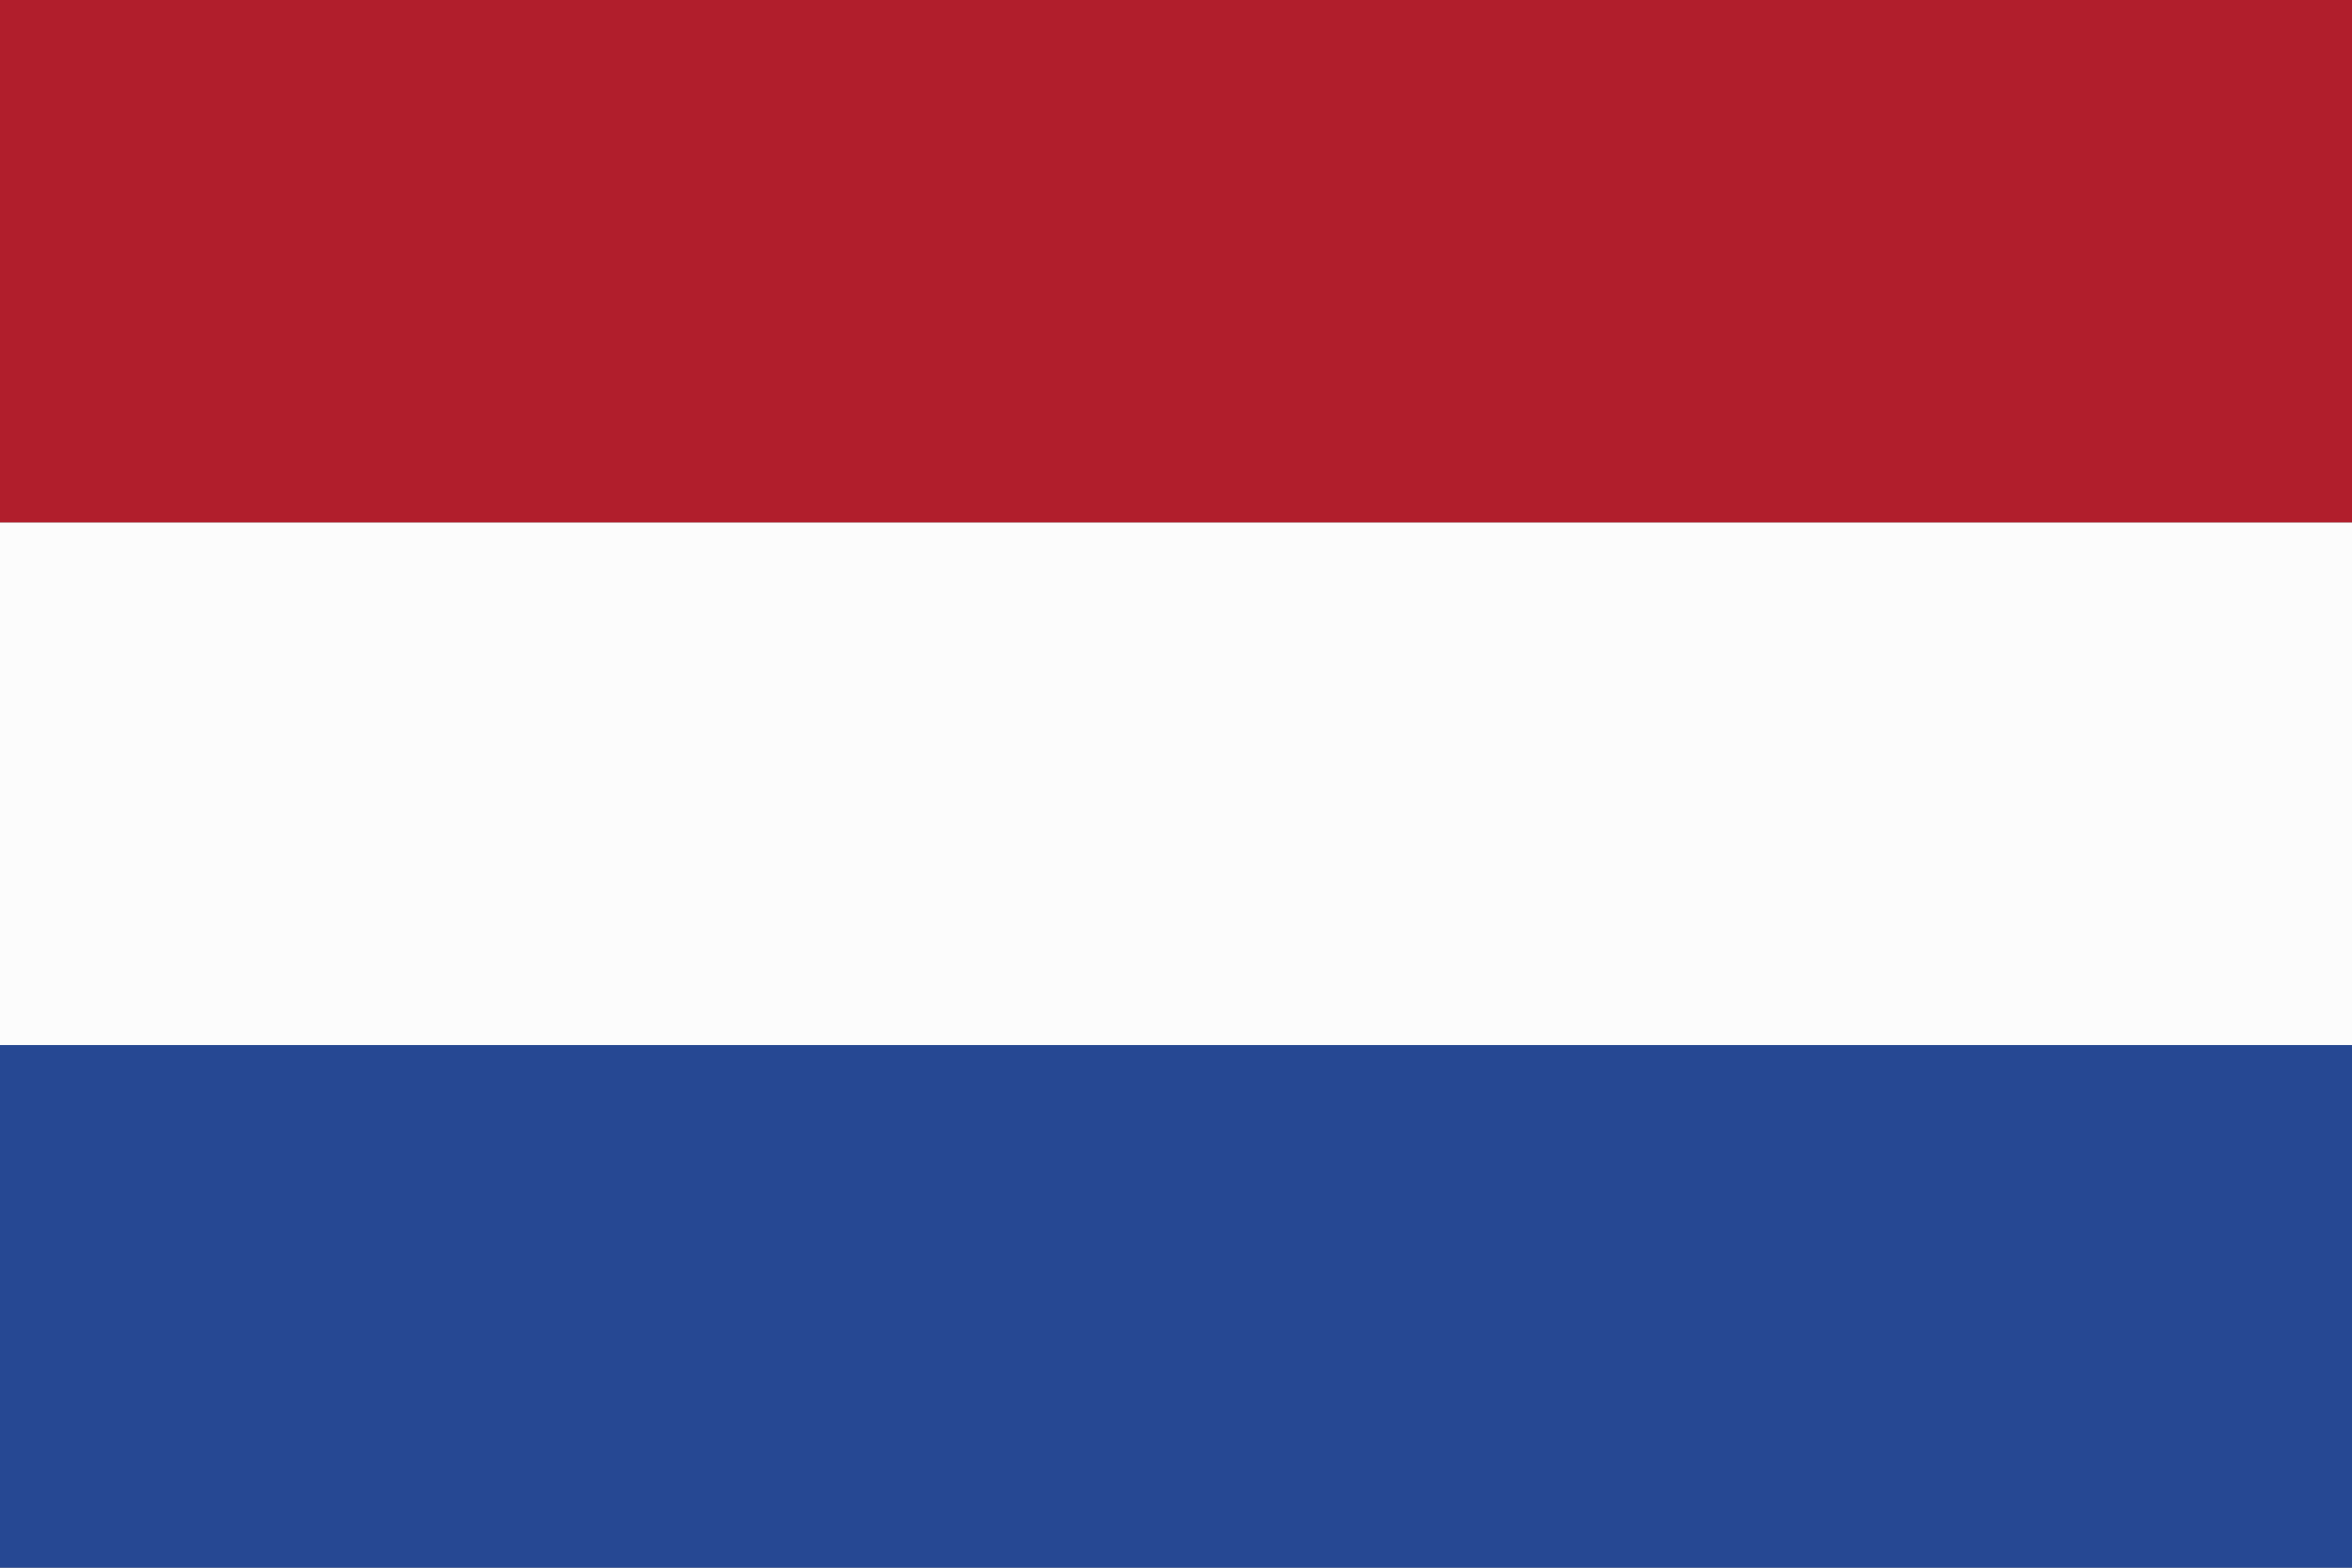
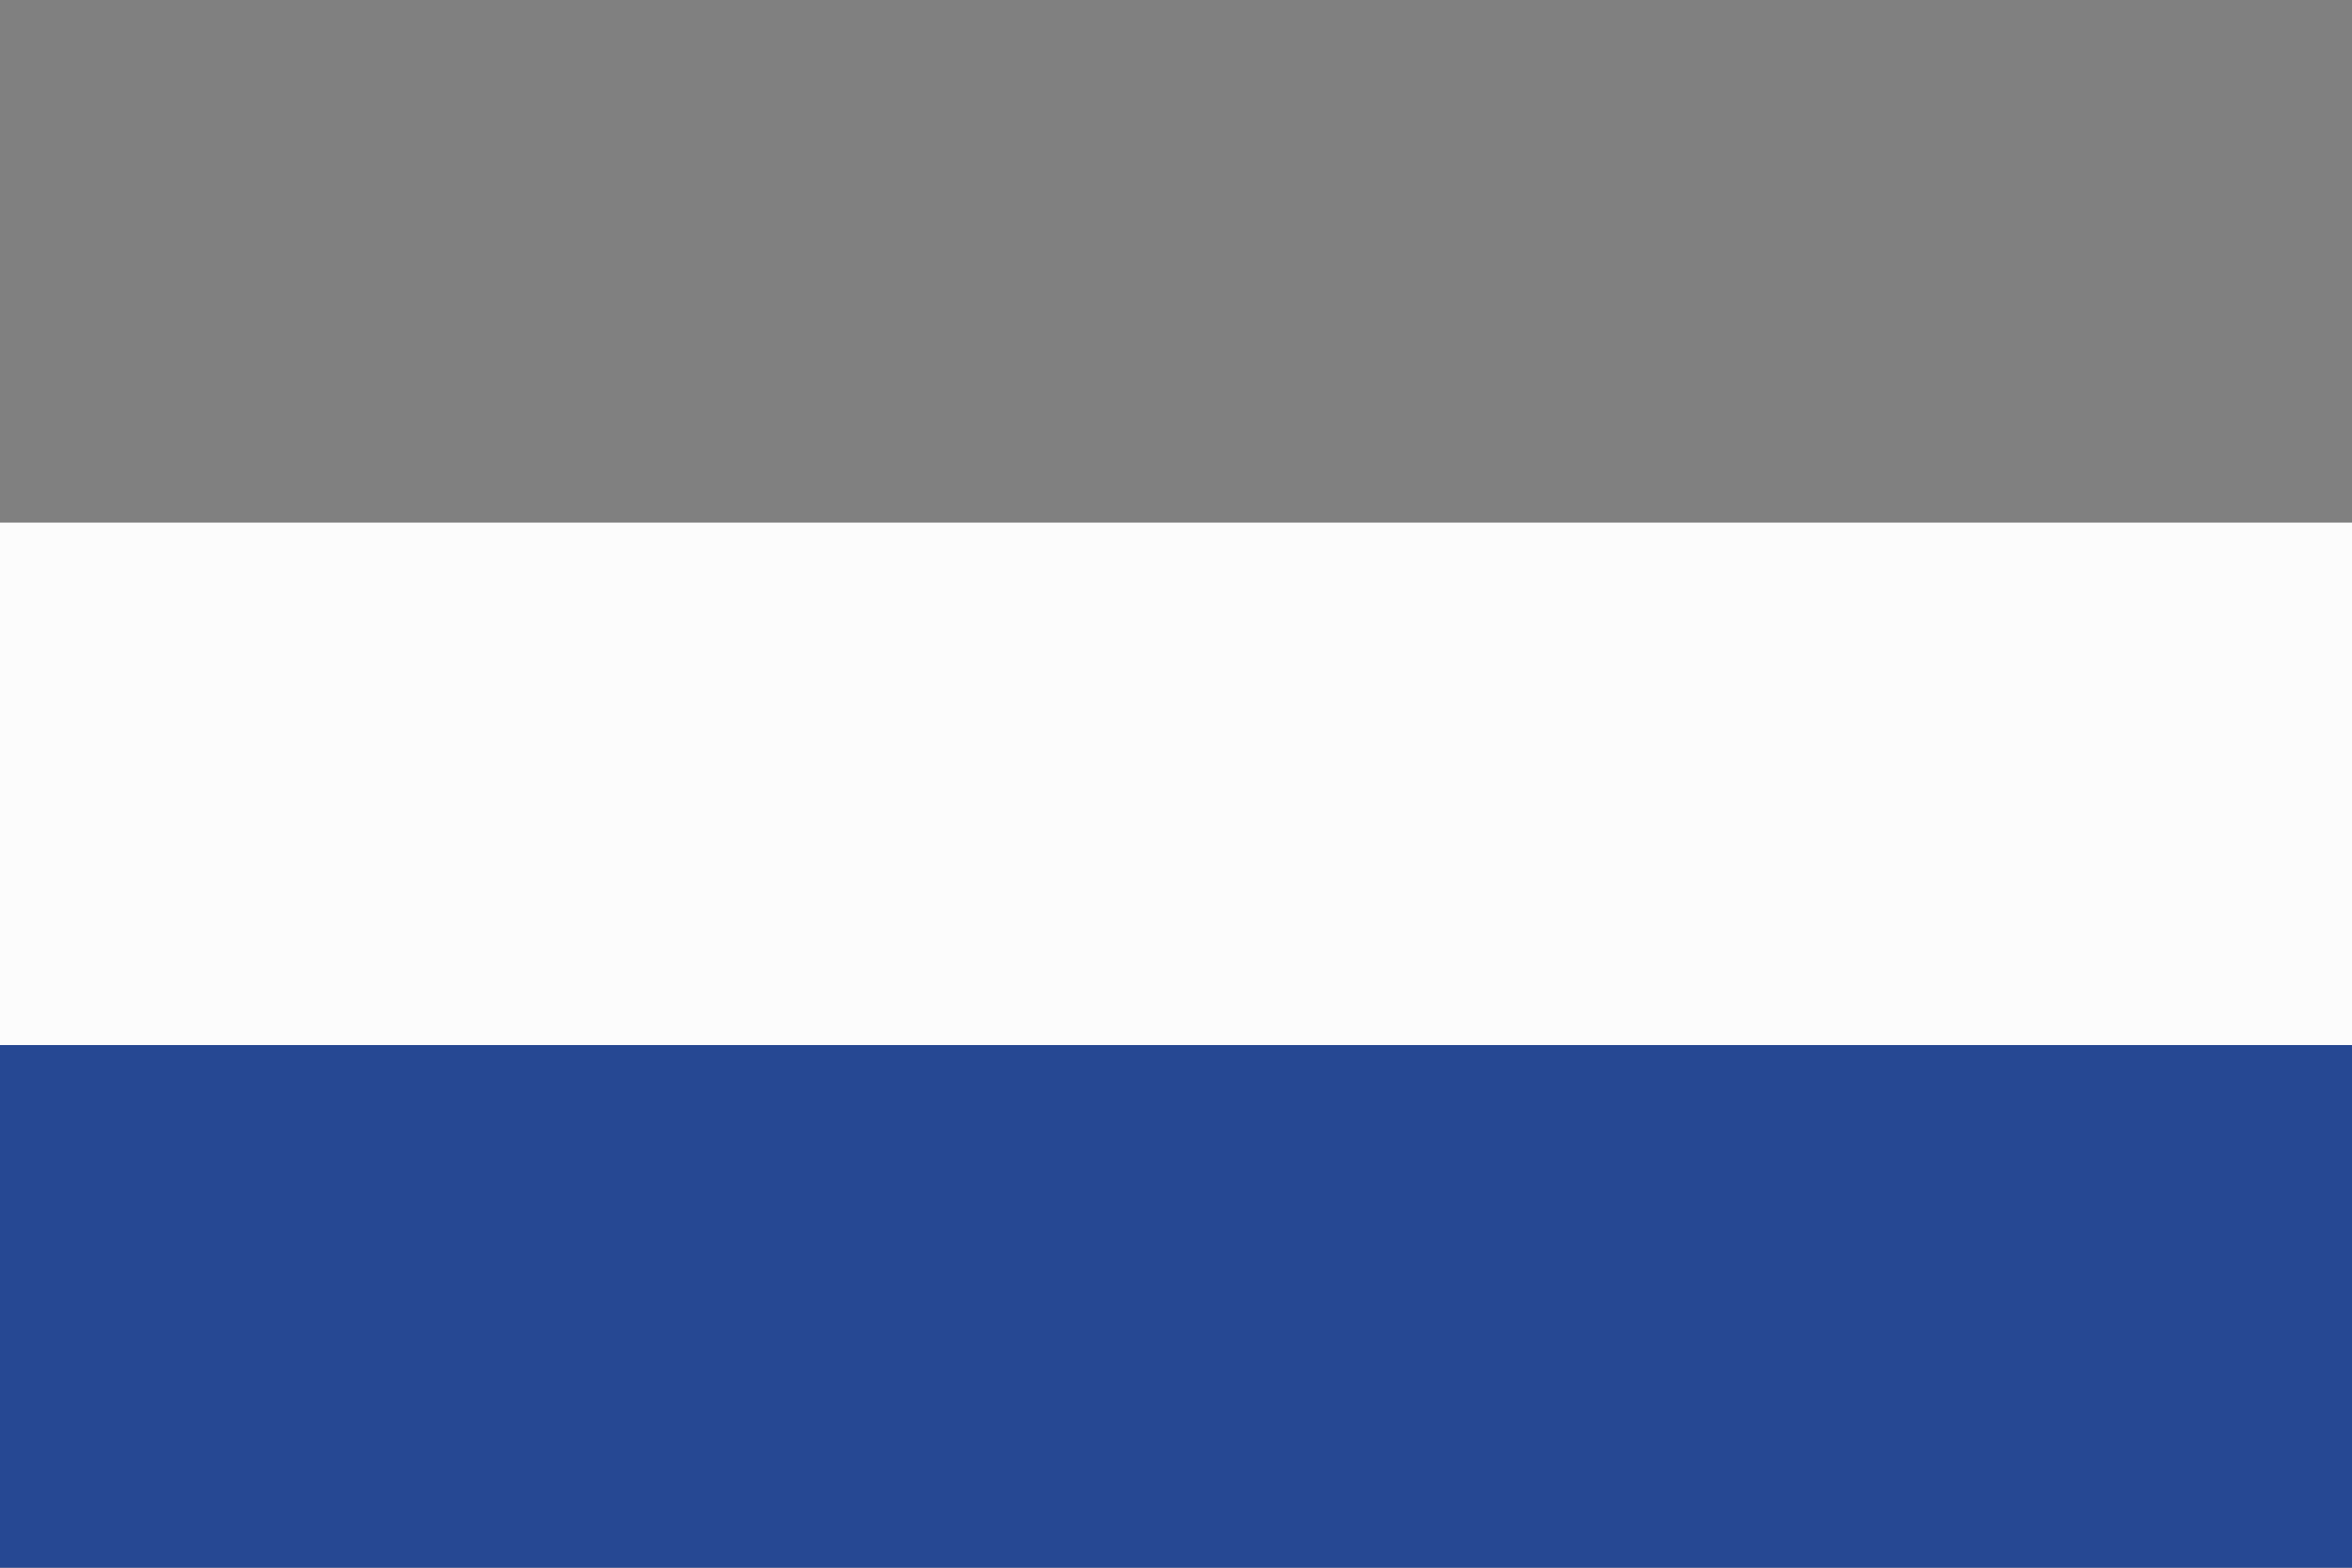
<svg xmlns="http://www.w3.org/2000/svg" viewBox="0 0 300 200">
  <rect x="0" y="0" width="300" height="200" fill="#808080" stroke="none" />
  <g data-name="Ebene 2">
    <g data-name="Ebene 3">
-       <path fill="#b11e2c" d="M0 0h300v66.67H0z" />
      <path fill="#fcfcfc" d="M0 66.67h300v66.67H0z" />
      <path fill="#264893" d="M0 133.33h300V200H0z" />
    </g>
  </g>
</svg>